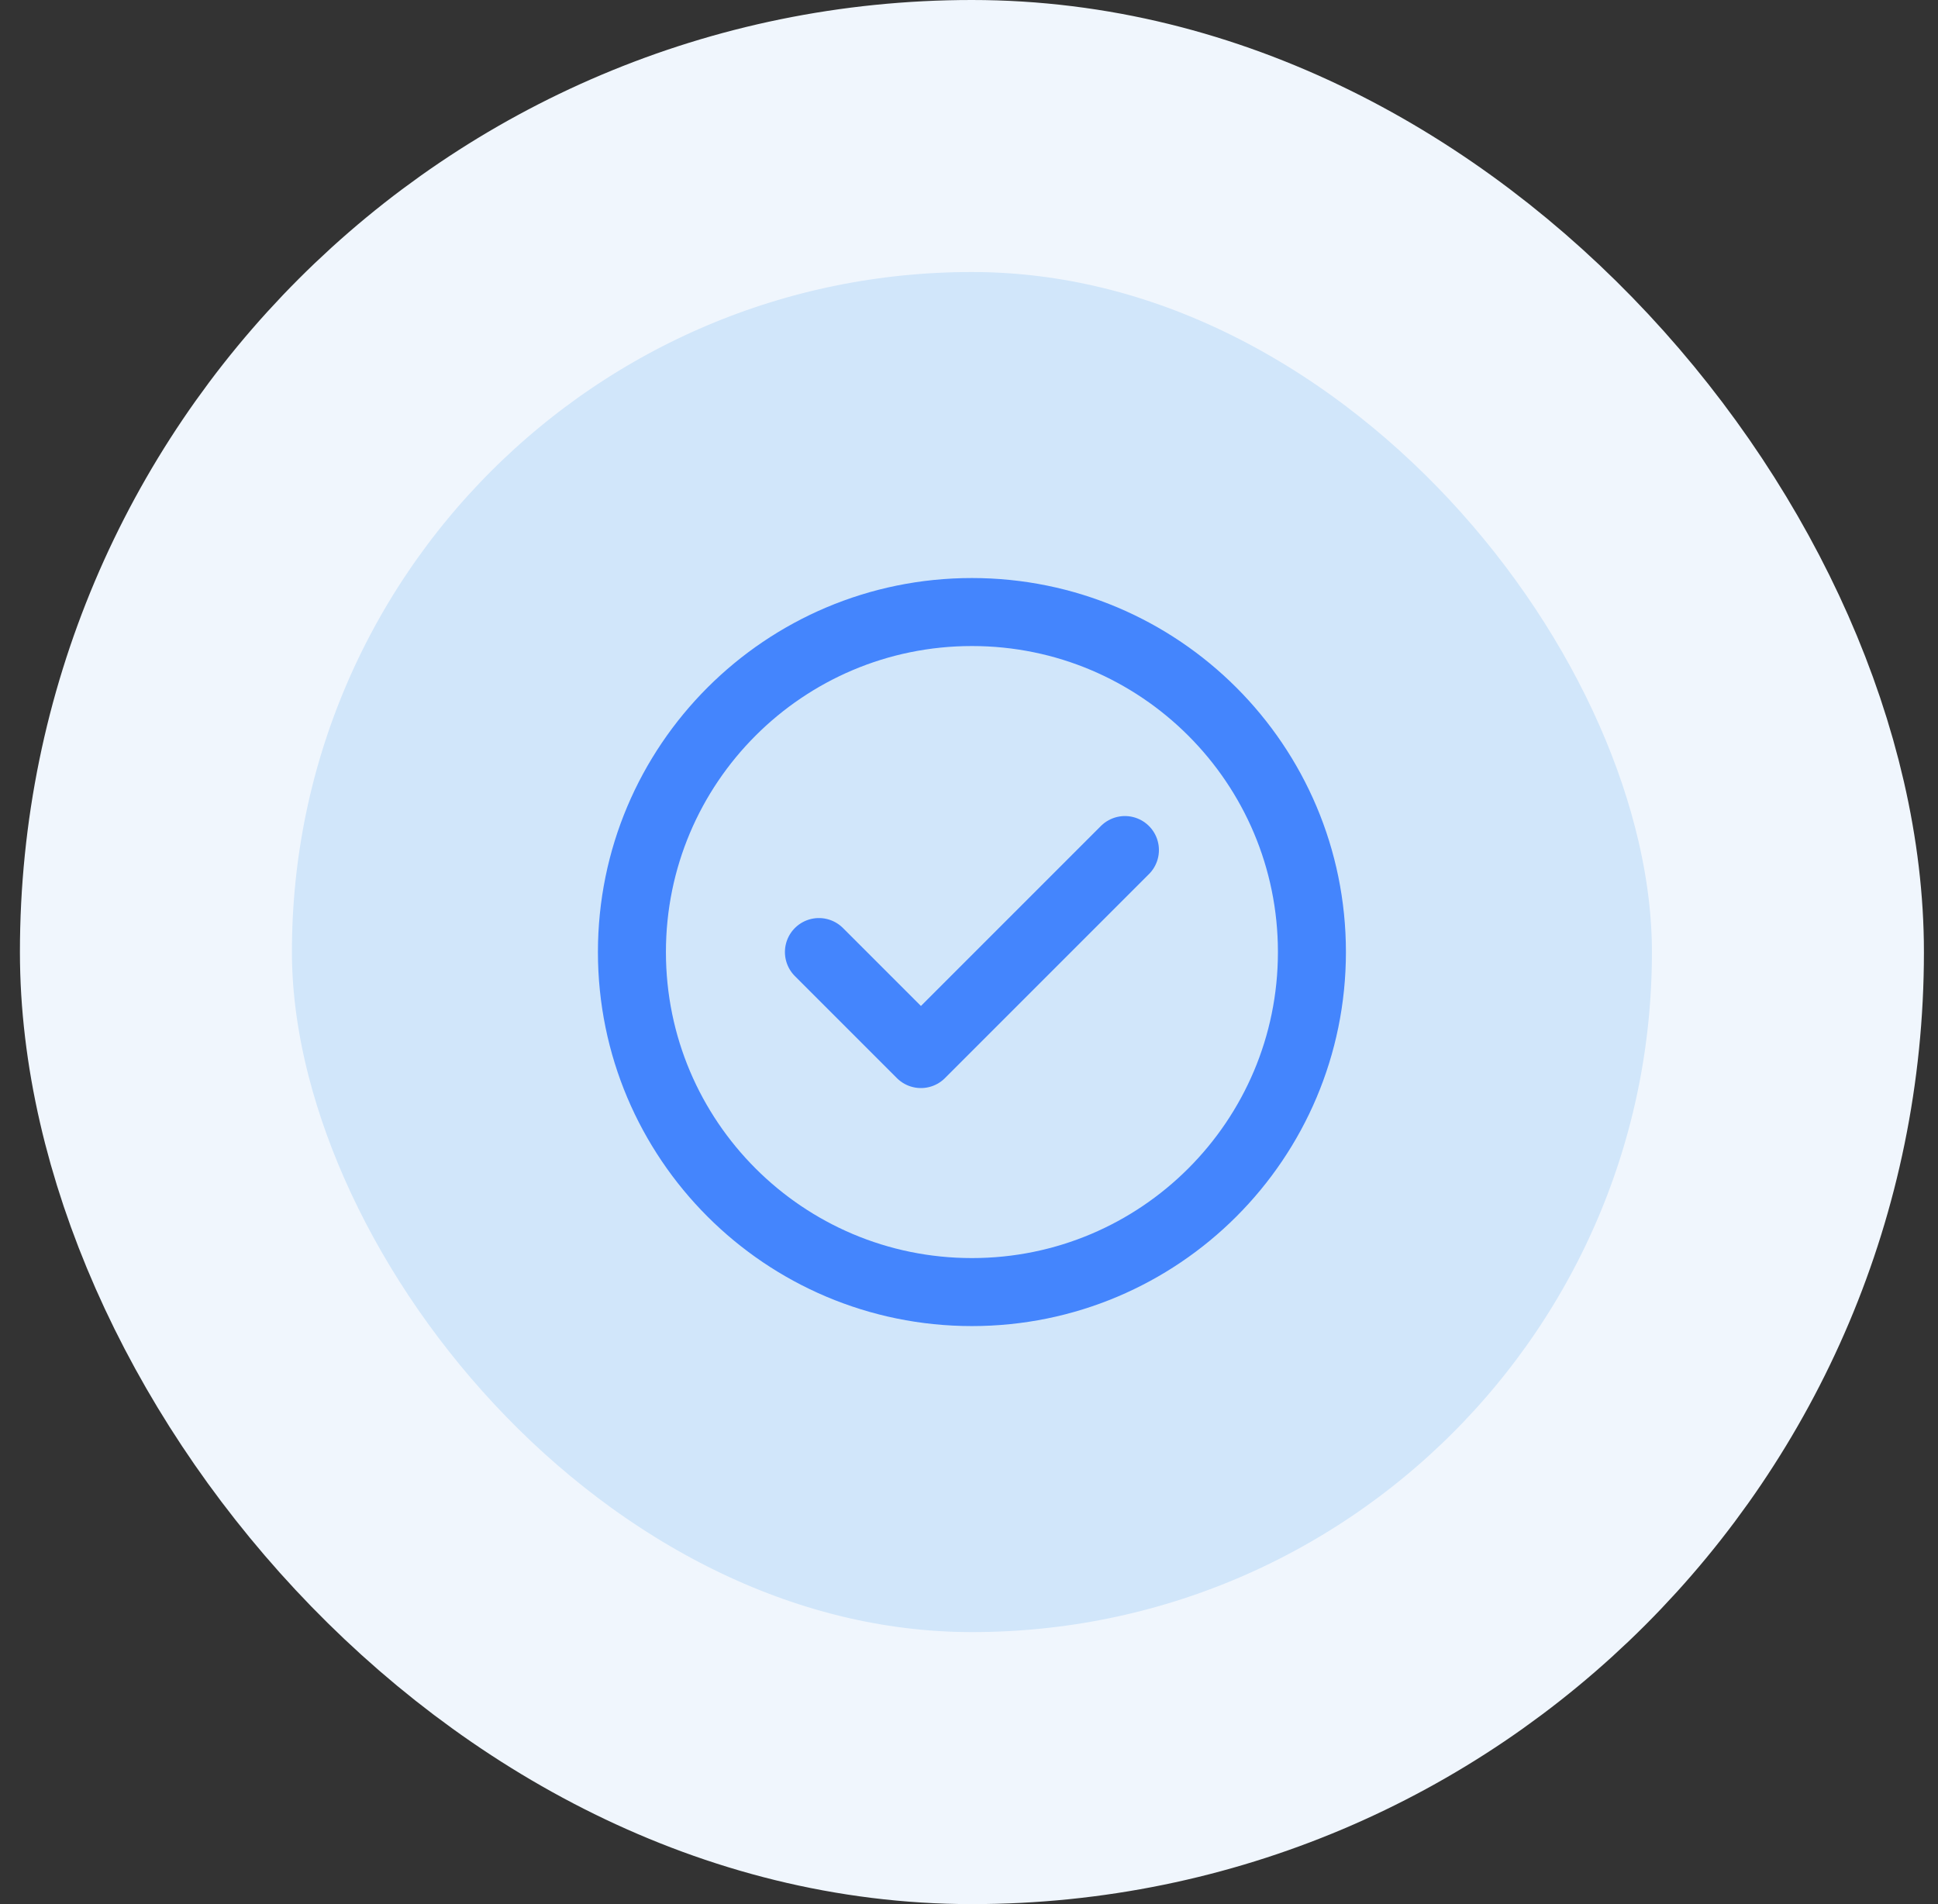
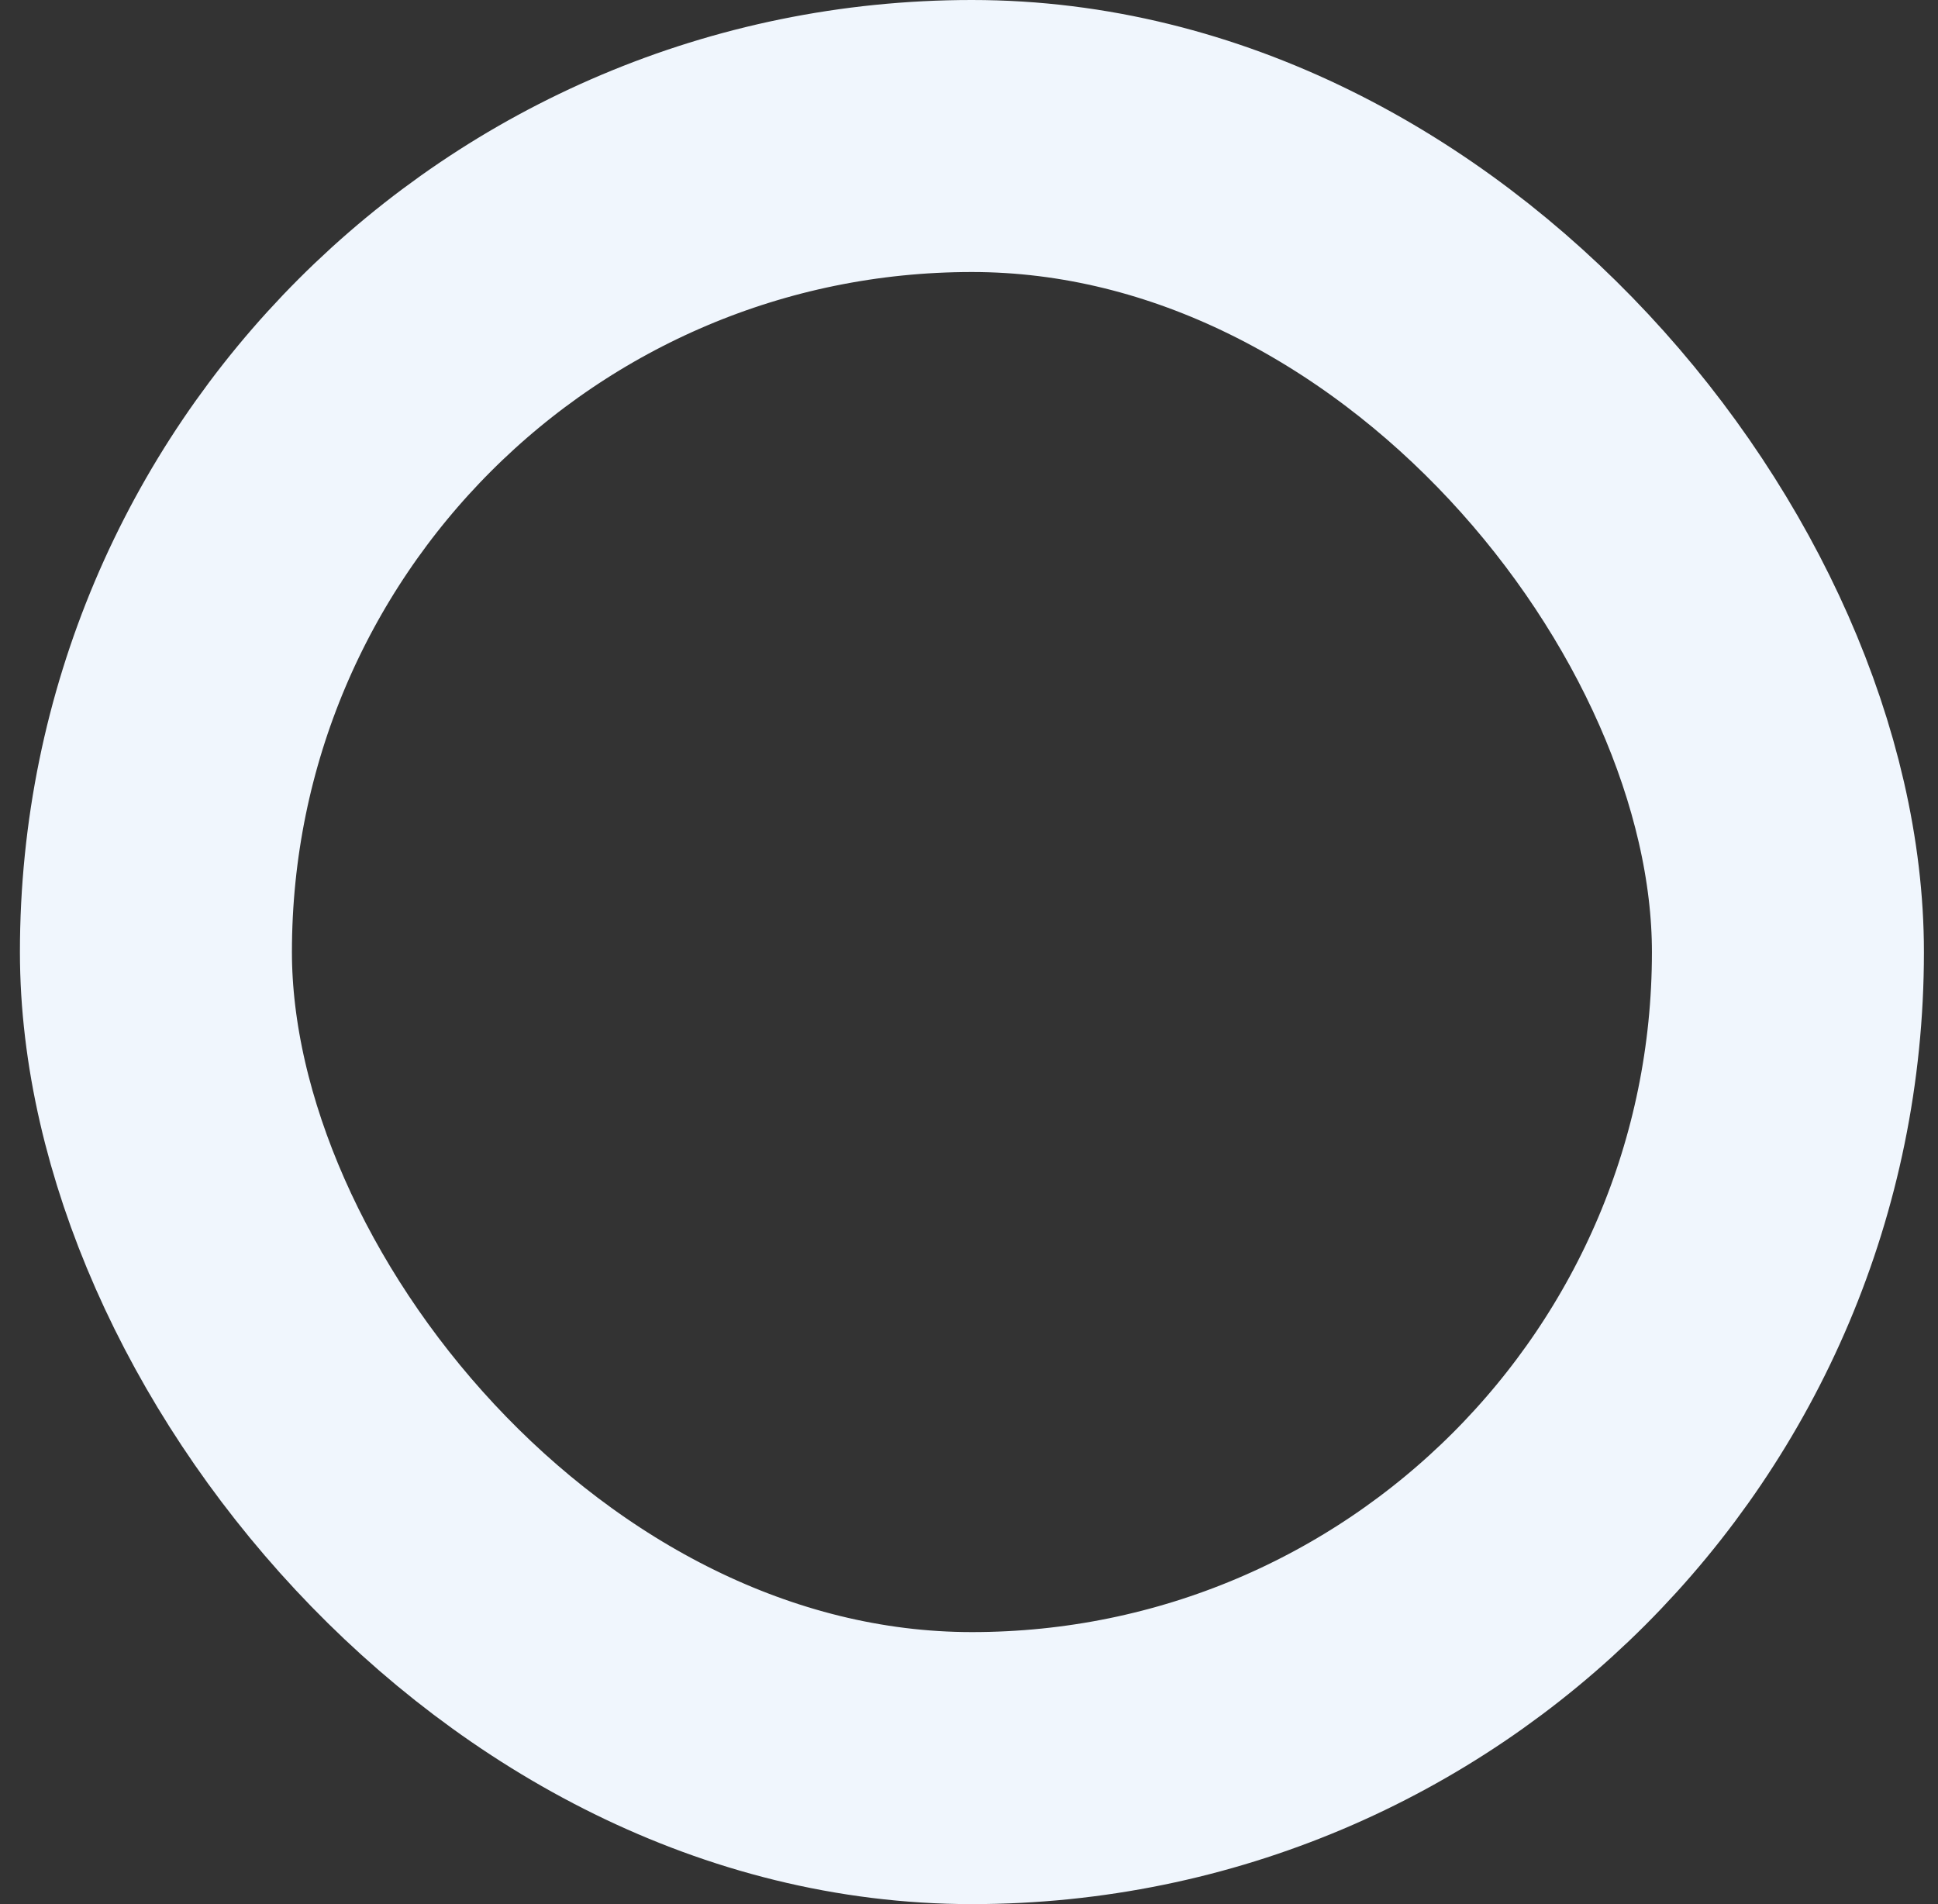
<svg xmlns="http://www.w3.org/2000/svg" width="57" height="56" viewBox="0 0 57 56" fill="none">
  <rect x="0" y="0" width="57" height="56" fill="#333333" stroke="none" />
-   <rect x="4.586" y="4" width="48" height="48" rx="24" fill="#D1E6FA" />
-   <path d="M24.086 28L27.086 31L33.086 25M38.586 28C38.586 33.523 34.109 38 28.586 38C23.063 38 18.586 33.523 18.586 28C18.586 22.477 23.063 18 28.586 18C34.109 18 38.586 22.477 38.586 28Z" stroke="#4485FD" stroke-width="2" stroke-linecap="round" stroke-linejoin="round" />
  <rect x="4.586" y="4" width="48" height="48" rx="24" stroke="#F0F6FD" stroke-width="8" />
</svg>